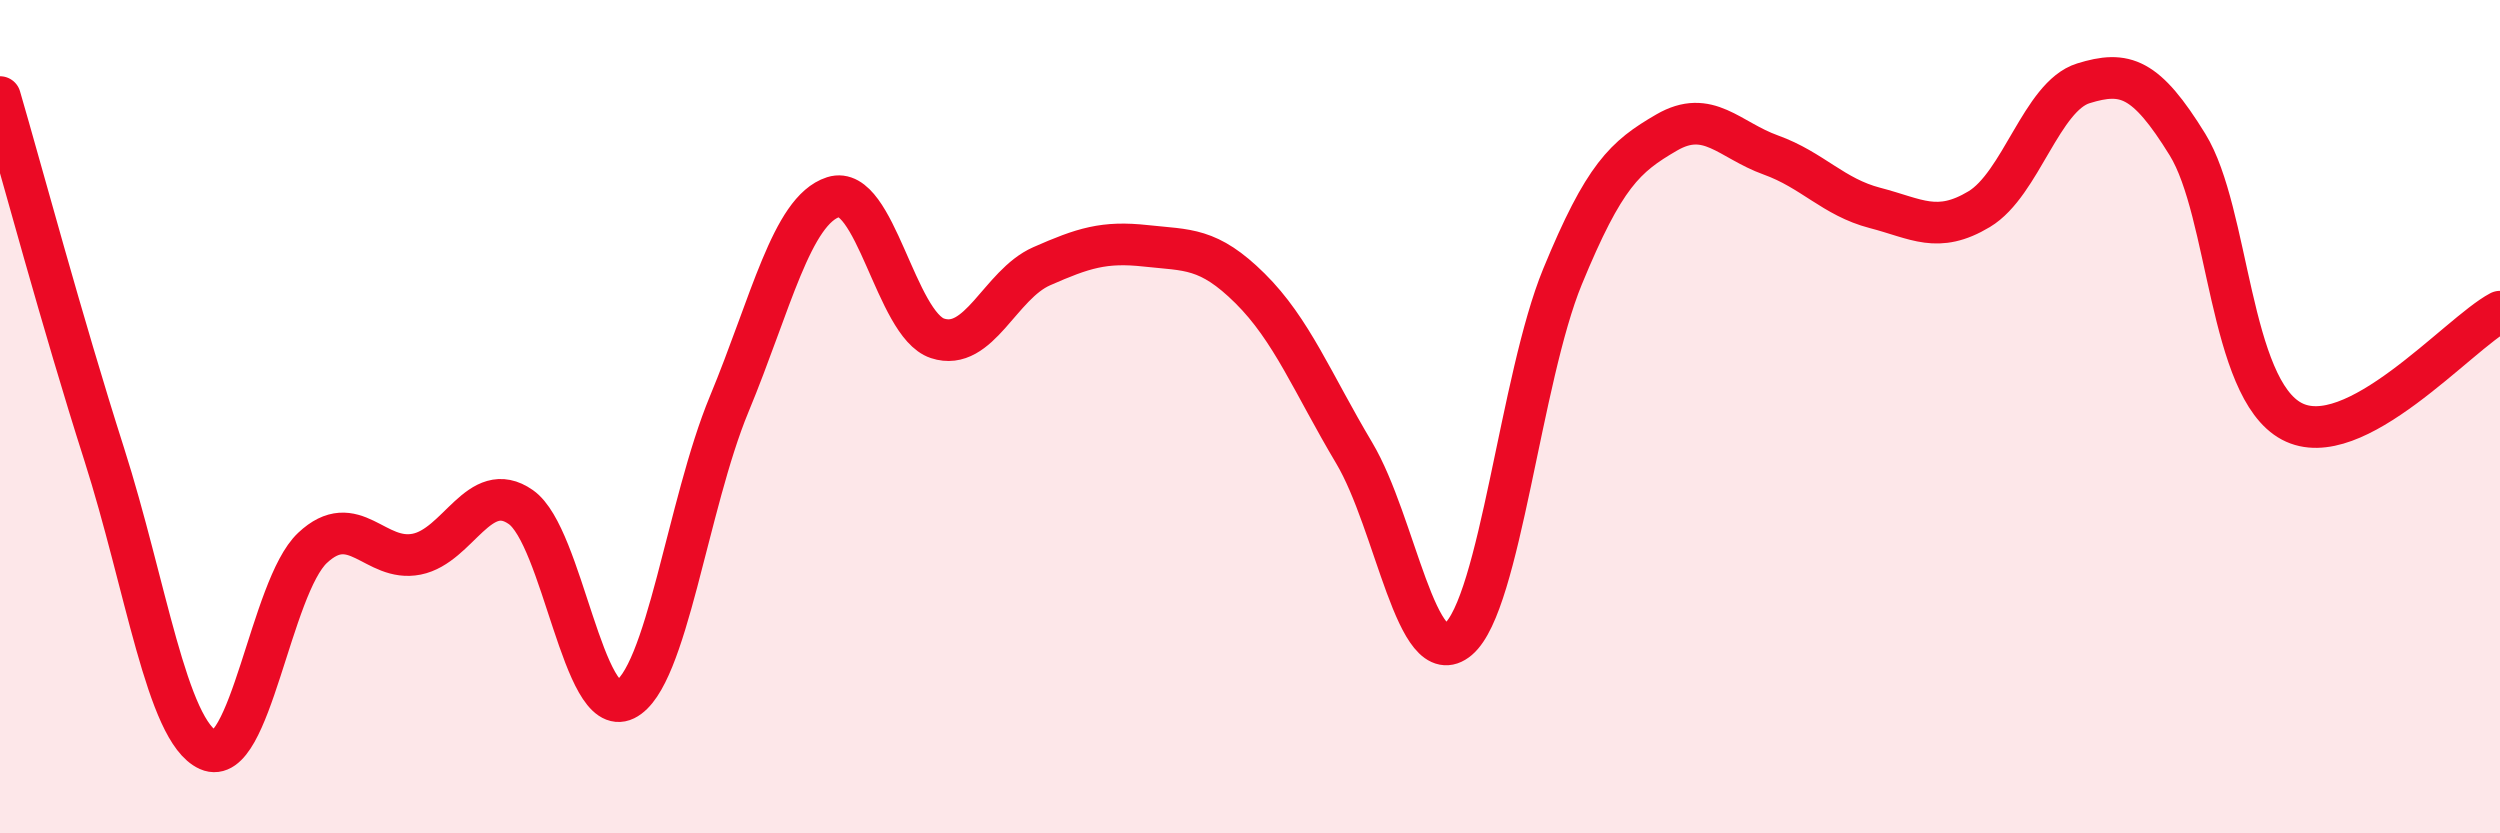
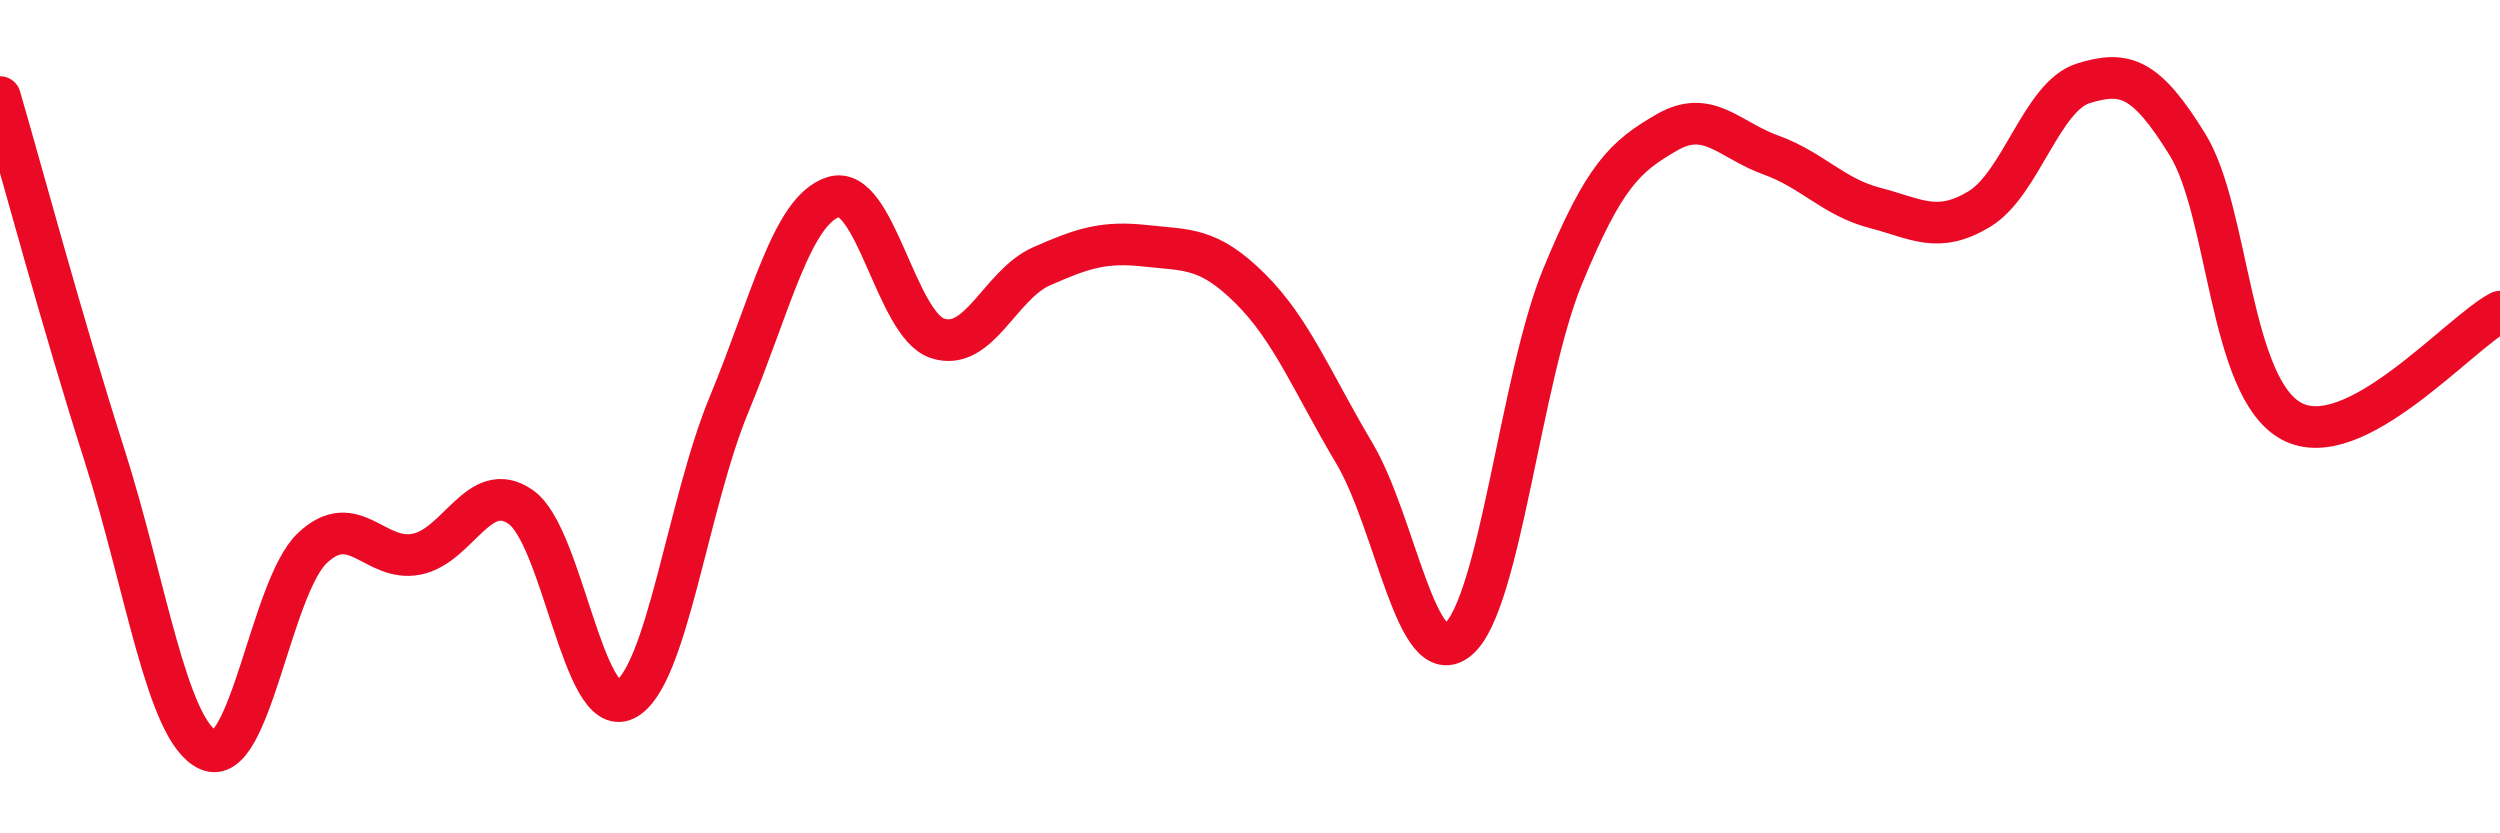
<svg xmlns="http://www.w3.org/2000/svg" width="60" height="20" viewBox="0 0 60 20">
-   <path d="M 0,2.33 C 0.5,4.04 1.5,7.77 2.5,10.9 C 3.5,14.03 4,17.55 5,18 C 6,18.45 6.5,14.09 7.5,13.15 C 8.5,12.21 9,13.5 10,13.3 C 11,13.1 11.5,11.47 12.5,12.17 C 13.5,12.87 14,17.28 15,16.79 C 16,16.3 16.5,12.11 17.5,9.7 C 18.5,7.29 19,5.05 20,4.73 C 21,4.41 21.5,7.79 22.5,8.12 C 23.5,8.45 24,6.83 25,6.39 C 26,5.95 26.5,5.79 27.5,5.9 C 28.5,6.01 29,5.93 30,6.92 C 31,7.91 31.5,9.19 32.5,10.87 C 33.5,12.55 34,16.19 35,15.34 C 36,14.49 36.5,9.07 37.5,6.64 C 38.5,4.21 39,3.76 40,3.18 C 41,2.6 41.5,3.36 42.5,3.72 C 43.5,4.08 44,4.73 45,4.99 C 46,5.25 46.5,5.62 47.5,5.02 C 48.5,4.42 49,2.31 50,2 C 51,1.69 51.5,1.85 52.5,3.47 C 53.5,5.09 53.5,9.31 55,10.11 C 56.5,10.91 59,8.01 60,7.48L60 20L0 20Z" fill="#EB0A25" opacity="0.1" stroke-linecap="round" stroke-linejoin="round" />
  <path d="M 0,2.33 C 0.5,4.04 1.5,7.77 2.5,10.9 C 3.5,14.03 4,17.55 5,18 C 6,18.45 6.5,14.09 7.5,13.15 C 8.5,12.21 9,13.5 10,13.3 C 11,13.1 11.5,11.47 12.5,12.17 C 13.5,12.87 14,17.28 15,16.79 C 16,16.3 16.5,12.11 17.5,9.7 C 18.5,7.29 19,5.05 20,4.73 C 21,4.41 21.5,7.79 22.5,8.12 C 23.5,8.45 24,6.83 25,6.39 C 26,5.95 26.5,5.79 27.5,5.9 C 28.5,6.01 29,5.93 30,6.92 C 31,7.91 31.5,9.19 32.5,10.87 C 33.5,12.55 34,16.19 35,15.34 C 36,14.49 36.5,9.07 37.5,6.64 C 38.5,4.21 39,3.76 40,3.18 C 41,2.6 41.5,3.36 42.5,3.72 C 43.5,4.08 44,4.73 45,4.99 C 46,5.25 46.5,5.62 47.5,5.02 C 48.5,4.42 49,2.31 50,2 C 51,1.69 51.5,1.85 52.5,3.47 C 53.5,5.09 53.5,9.31 55,10.11 C 56.5,10.91 59,8.01 60,7.48" stroke="#EB0A25" stroke-width="1" fill="none" stroke-linecap="round" stroke-linejoin="round" />
</svg>